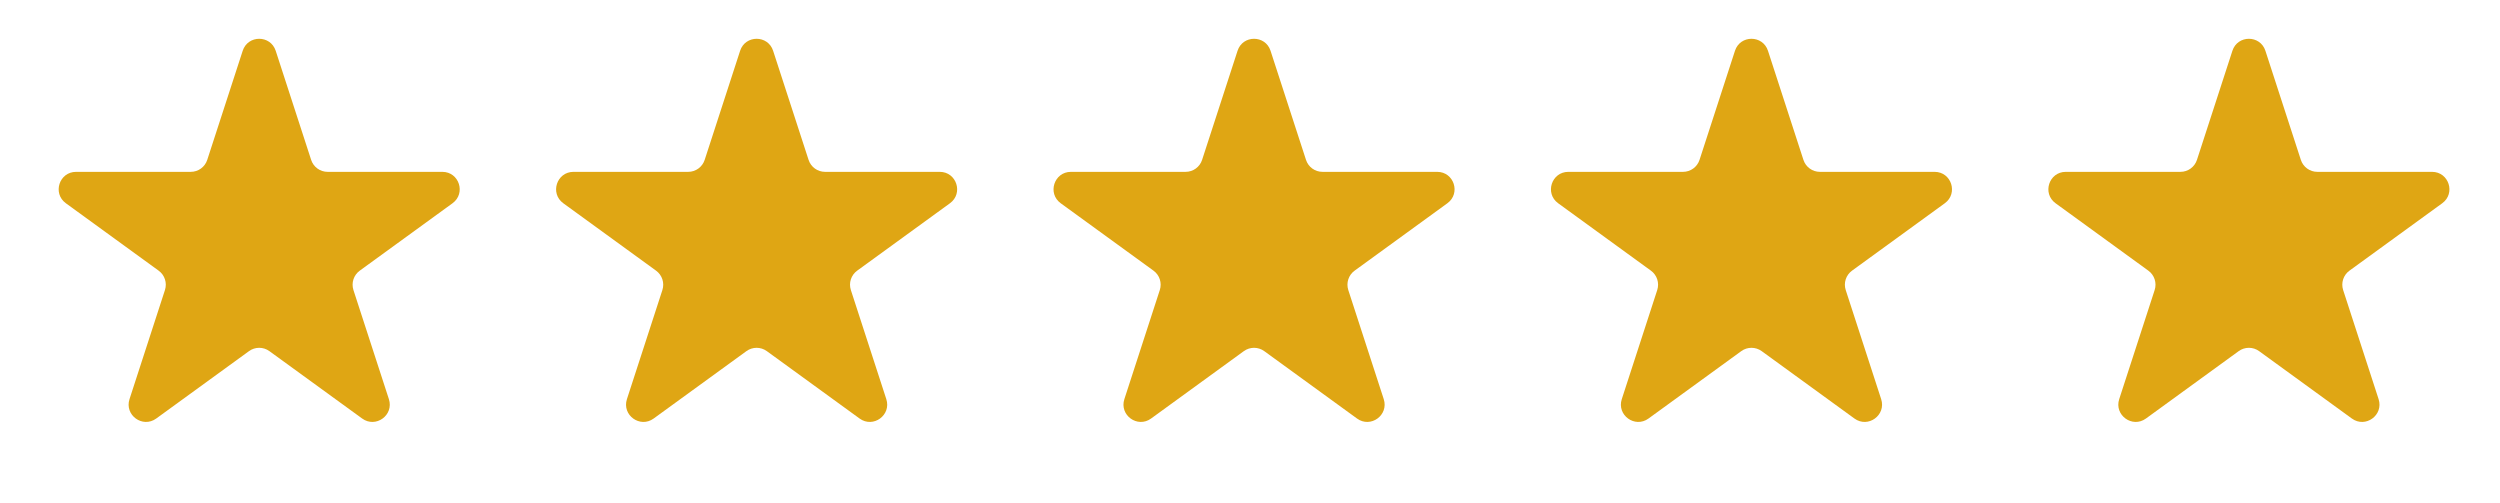
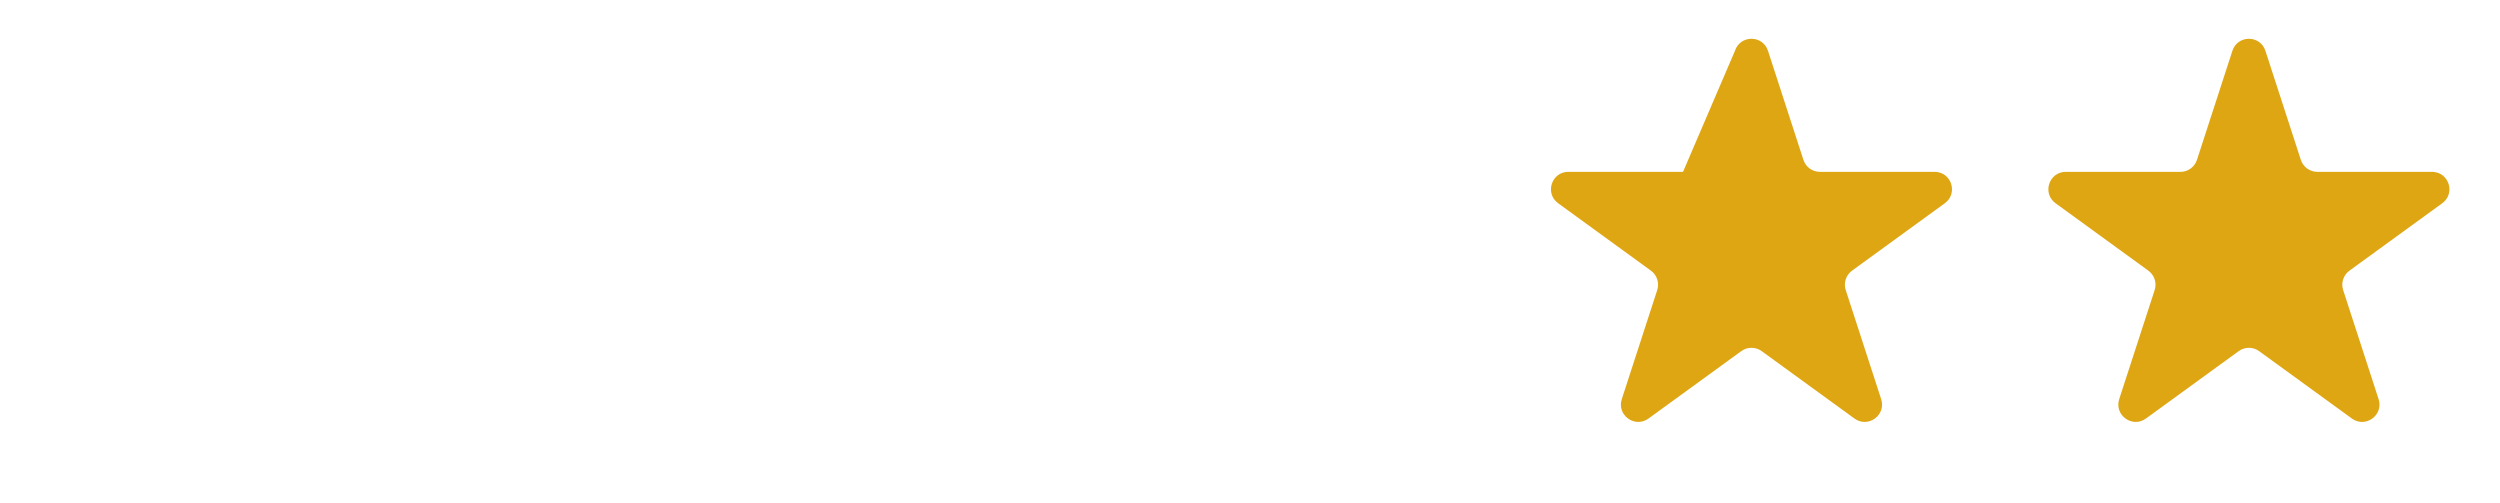
<svg xmlns="http://www.w3.org/2000/svg" width="189" height="38" viewBox="0 0 189 38" fill="none">
-   <path d="M18.348 3.839C18.741 2.631 20.45 2.631 20.843 3.839L23.522 12.086C23.698 12.627 24.201 12.992 24.77 12.992H33.441C34.712 12.992 35.24 14.618 34.212 15.365L27.197 20.462C26.737 20.796 26.545 21.388 26.72 21.928L29.4 30.175C29.793 31.384 28.41 32.389 27.382 31.642L20.366 26.545C19.907 26.211 19.284 26.211 18.825 26.545L11.809 31.642C10.781 32.389 9.398 31.384 9.791 30.175L12.47 21.928C12.646 21.388 12.454 20.796 11.994 20.462L4.979 15.365C3.951 14.618 4.479 12.992 5.749 12.992H14.421C14.989 12.992 15.493 12.627 15.668 12.086L18.348 3.839Z" fill="#DFA614" />
-   <path d="M55.953 3.839C56.346 2.631 58.056 2.631 58.448 3.839L61.128 12.086C61.303 12.627 61.807 12.992 62.375 12.992H71.047C72.317 12.992 72.846 14.618 71.818 15.365L64.802 20.462C64.343 20.796 64.15 21.388 64.326 21.928L67.005 30.175C67.398 31.384 66.015 32.389 64.987 31.642L57.972 26.545C57.512 26.211 56.89 26.211 56.43 26.545L49.414 31.642C48.386 32.389 47.004 31.384 47.396 30.175L50.076 21.928C50.251 21.388 50.059 20.796 49.599 20.462L42.584 15.365C41.556 14.618 42.084 12.992 43.355 12.992H52.026C52.595 12.992 53.098 12.627 53.274 12.086L55.953 3.839Z" fill="#DFA614" />
-   <path d="M93.559 3.839C93.951 2.631 95.661 2.631 96.053 3.839L98.733 12.086C98.909 12.627 99.412 12.992 99.981 12.992H108.652C109.923 12.992 110.451 14.618 109.423 15.365L102.408 20.462C101.948 20.796 101.756 21.388 101.931 21.928L104.611 30.175C105.003 31.384 103.62 32.389 102.593 31.642L95.577 26.545C95.117 26.211 94.495 26.211 94.035 26.545L87.02 31.642C85.992 32.389 84.609 31.384 85.002 30.175L87.681 21.928C87.857 21.388 87.665 20.796 87.205 20.462L80.189 15.365C79.162 14.618 79.69 12.992 80.96 12.992H89.632C90.2 12.992 90.704 12.627 90.879 12.086L93.559 3.839Z" fill="#DFA614" />
-   <path d="M131.164 3.839C131.557 2.631 133.266 2.631 133.659 3.839L136.339 12.086C136.514 12.627 137.018 12.992 137.586 12.992H146.258C147.528 12.992 148.056 14.618 147.028 15.365L140.013 20.462C139.553 20.796 139.361 21.388 139.537 21.928L142.216 30.175C142.609 31.384 141.226 32.389 140.198 31.642L133.183 26.545C132.723 26.211 132.1 26.211 131.641 26.545L124.625 31.642C123.597 32.389 122.214 31.384 122.607 30.175L125.287 21.928C125.462 21.388 125.27 20.796 124.81 20.462L117.795 15.365C116.767 14.618 117.295 12.992 118.566 12.992H127.237C127.805 12.992 128.309 12.627 128.485 12.086L131.164 3.839Z" fill="#DFA614" />
+   <path d="M131.164 3.839C131.557 2.631 133.266 2.631 133.659 3.839L136.339 12.086C136.514 12.627 137.018 12.992 137.586 12.992H146.258C147.528 12.992 148.056 14.618 147.028 15.365L140.013 20.462C139.553 20.796 139.361 21.388 139.537 21.928L142.216 30.175C142.609 31.384 141.226 32.389 140.198 31.642L133.183 26.545C132.723 26.211 132.1 26.211 131.641 26.545L124.625 31.642C123.597 32.389 122.214 31.384 122.607 30.175L125.287 21.928C125.462 21.388 125.27 20.796 124.81 20.462L117.795 15.365C116.767 14.618 117.295 12.992 118.566 12.992H127.237L131.164 3.839Z" fill="#DFA614" />
  <path d="M168.77 3.839C169.162 2.631 170.872 2.631 171.264 3.839L173.944 12.086C174.12 12.627 174.623 12.992 175.191 12.992H183.863C185.133 12.992 185.662 14.618 184.634 15.365L177.618 20.462C177.159 20.796 176.966 21.388 177.142 21.928L179.822 30.175C180.214 31.384 178.831 32.389 177.803 31.642L170.788 26.545C170.328 26.211 169.706 26.211 169.246 26.545L162.231 31.642C161.203 32.389 159.82 31.384 160.212 30.175L162.892 21.928C163.068 21.388 162.875 20.796 162.416 20.462L155.4 15.365C154.372 14.618 154.901 12.992 156.171 12.992H164.843C165.411 12.992 165.914 12.627 166.09 12.086L168.77 3.839Z" fill="#DFA614" />
</svg>